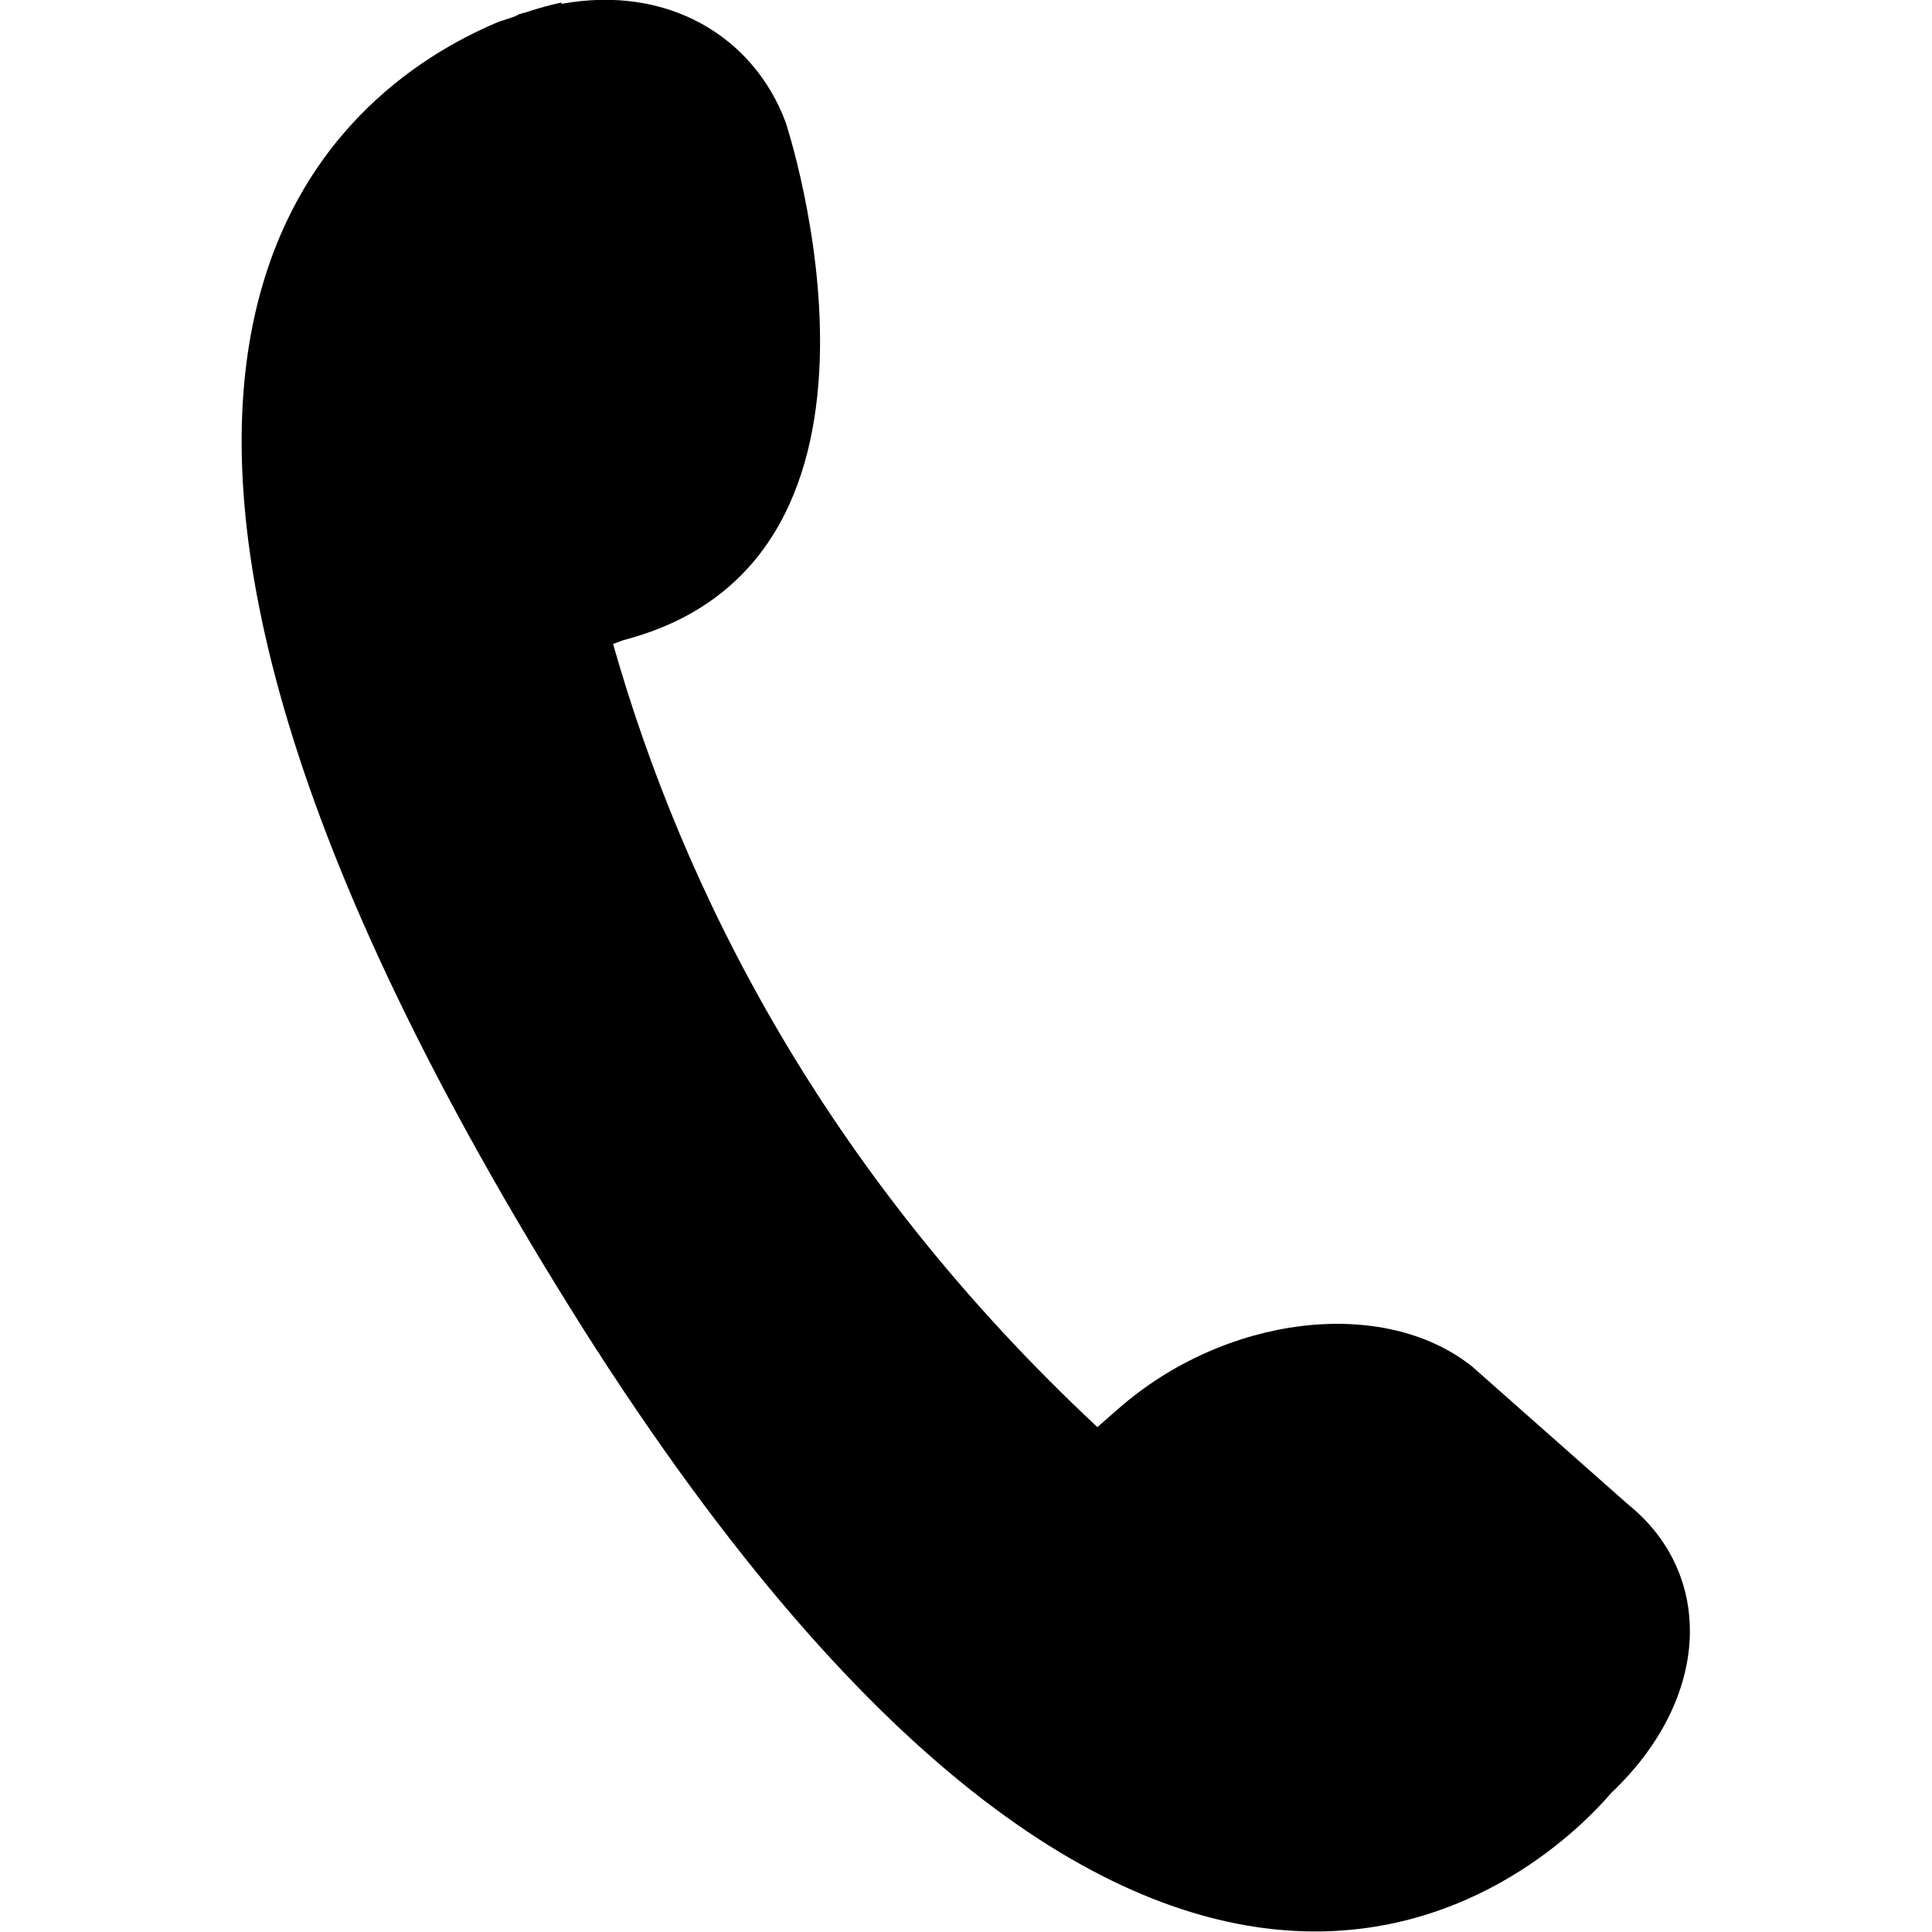
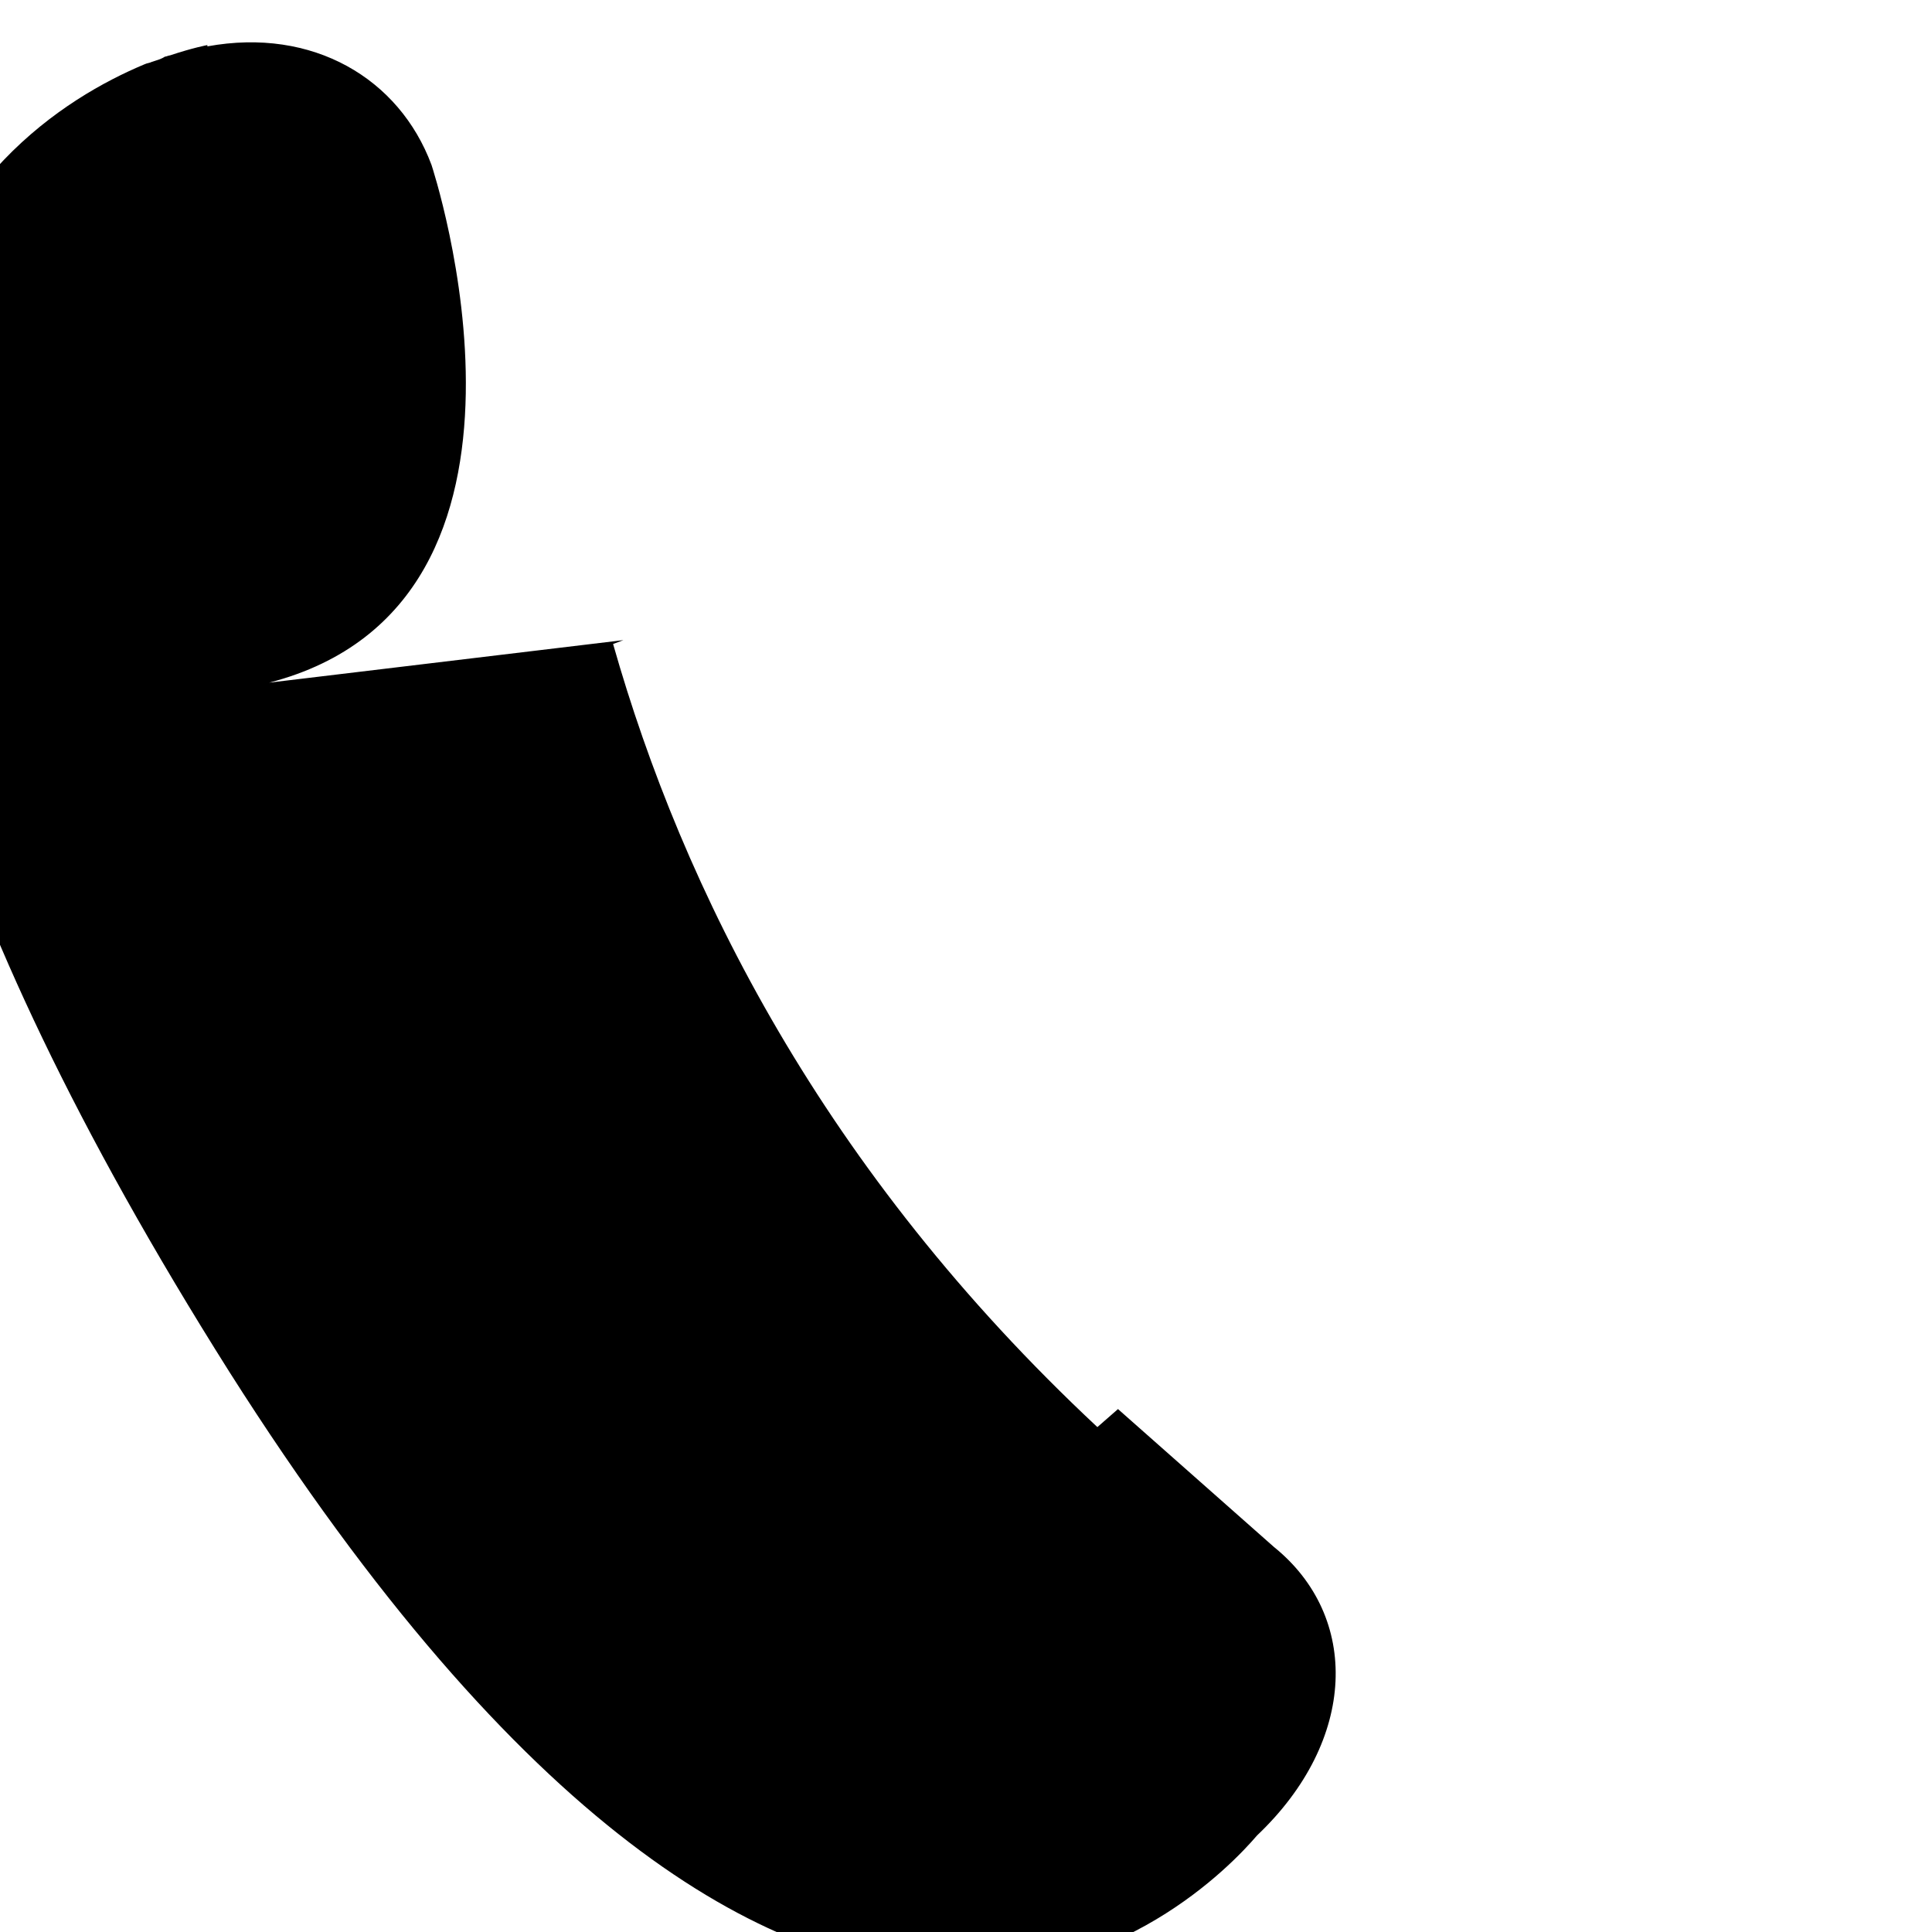
<svg xmlns="http://www.w3.org/2000/svg" aria-labelledby="" height="15" width="15" viewBox="0 0 15 15" role="img">
  <style type="text/css">
	.st0{fill-rule:evenodd;clip-rule:evenodd;fill:#303030;}
</style>
-   <path d="m4.84 4.97-.08.03c.54 1.9 1.63 4.09 3.76 6.08l.16-.14c.83-.73 2.06-.88 2.75-.33l1.21 1.07c.67.54.65 1.5-.13 2.24-.42.49-3.43 3.57-7.98-3.6-4.77-7.56-1.9-9.63-.66-10.15.02-.01.04-.01.06-.02.03-.01.07-.02.1-.04.01 0 .03-.01.04-.01.18-.06.29-.08.29-.08s0 0 0 .01c.82-.15 1.49.25 1.74.92 0 0 1.13 3.4-1.26 4.02z">
+   <path d="m4.84 4.97-.08.03c.54 1.9 1.63 4.09 3.76 6.08l.16-.14l1.21 1.07c.67.54.65 1.5-.13 2.24-.42.49-3.43 3.57-7.98-3.6-4.77-7.56-1.9-9.63-.66-10.15.02-.01.04-.01.06-.02.03-.01.07-.02.1-.04.01 0 .03-.01.04-.01.18-.06.29-.08.29-.08s0 0 0 .01c.82-.15 1.49.25 1.74.92 0 0 1.13 3.4-1.26 4.02z">
    </path>
</svg>